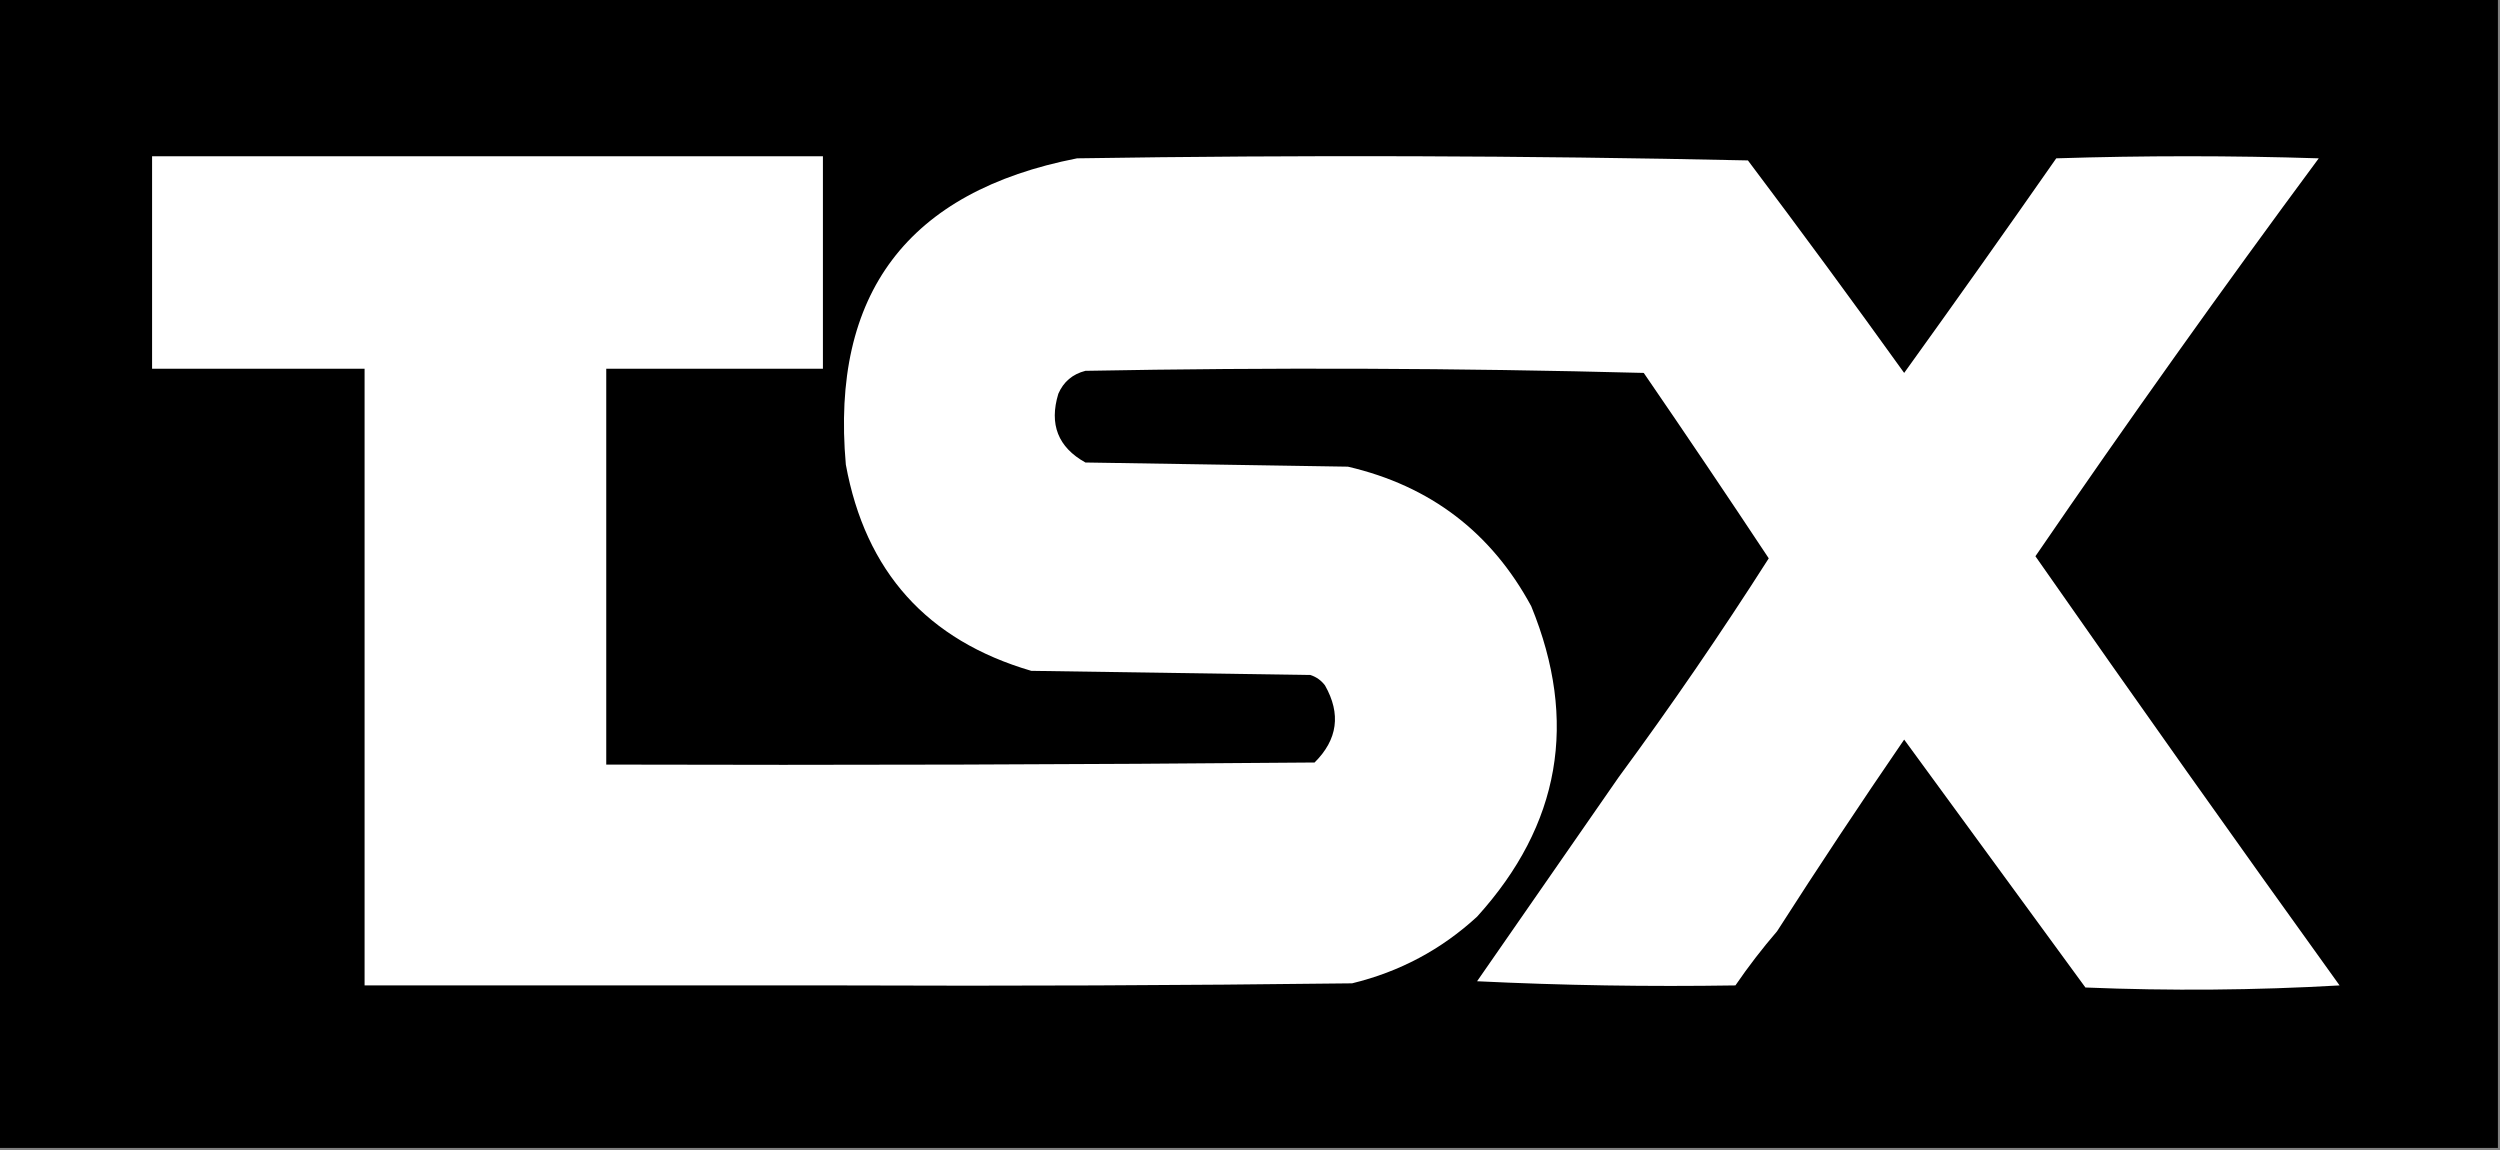
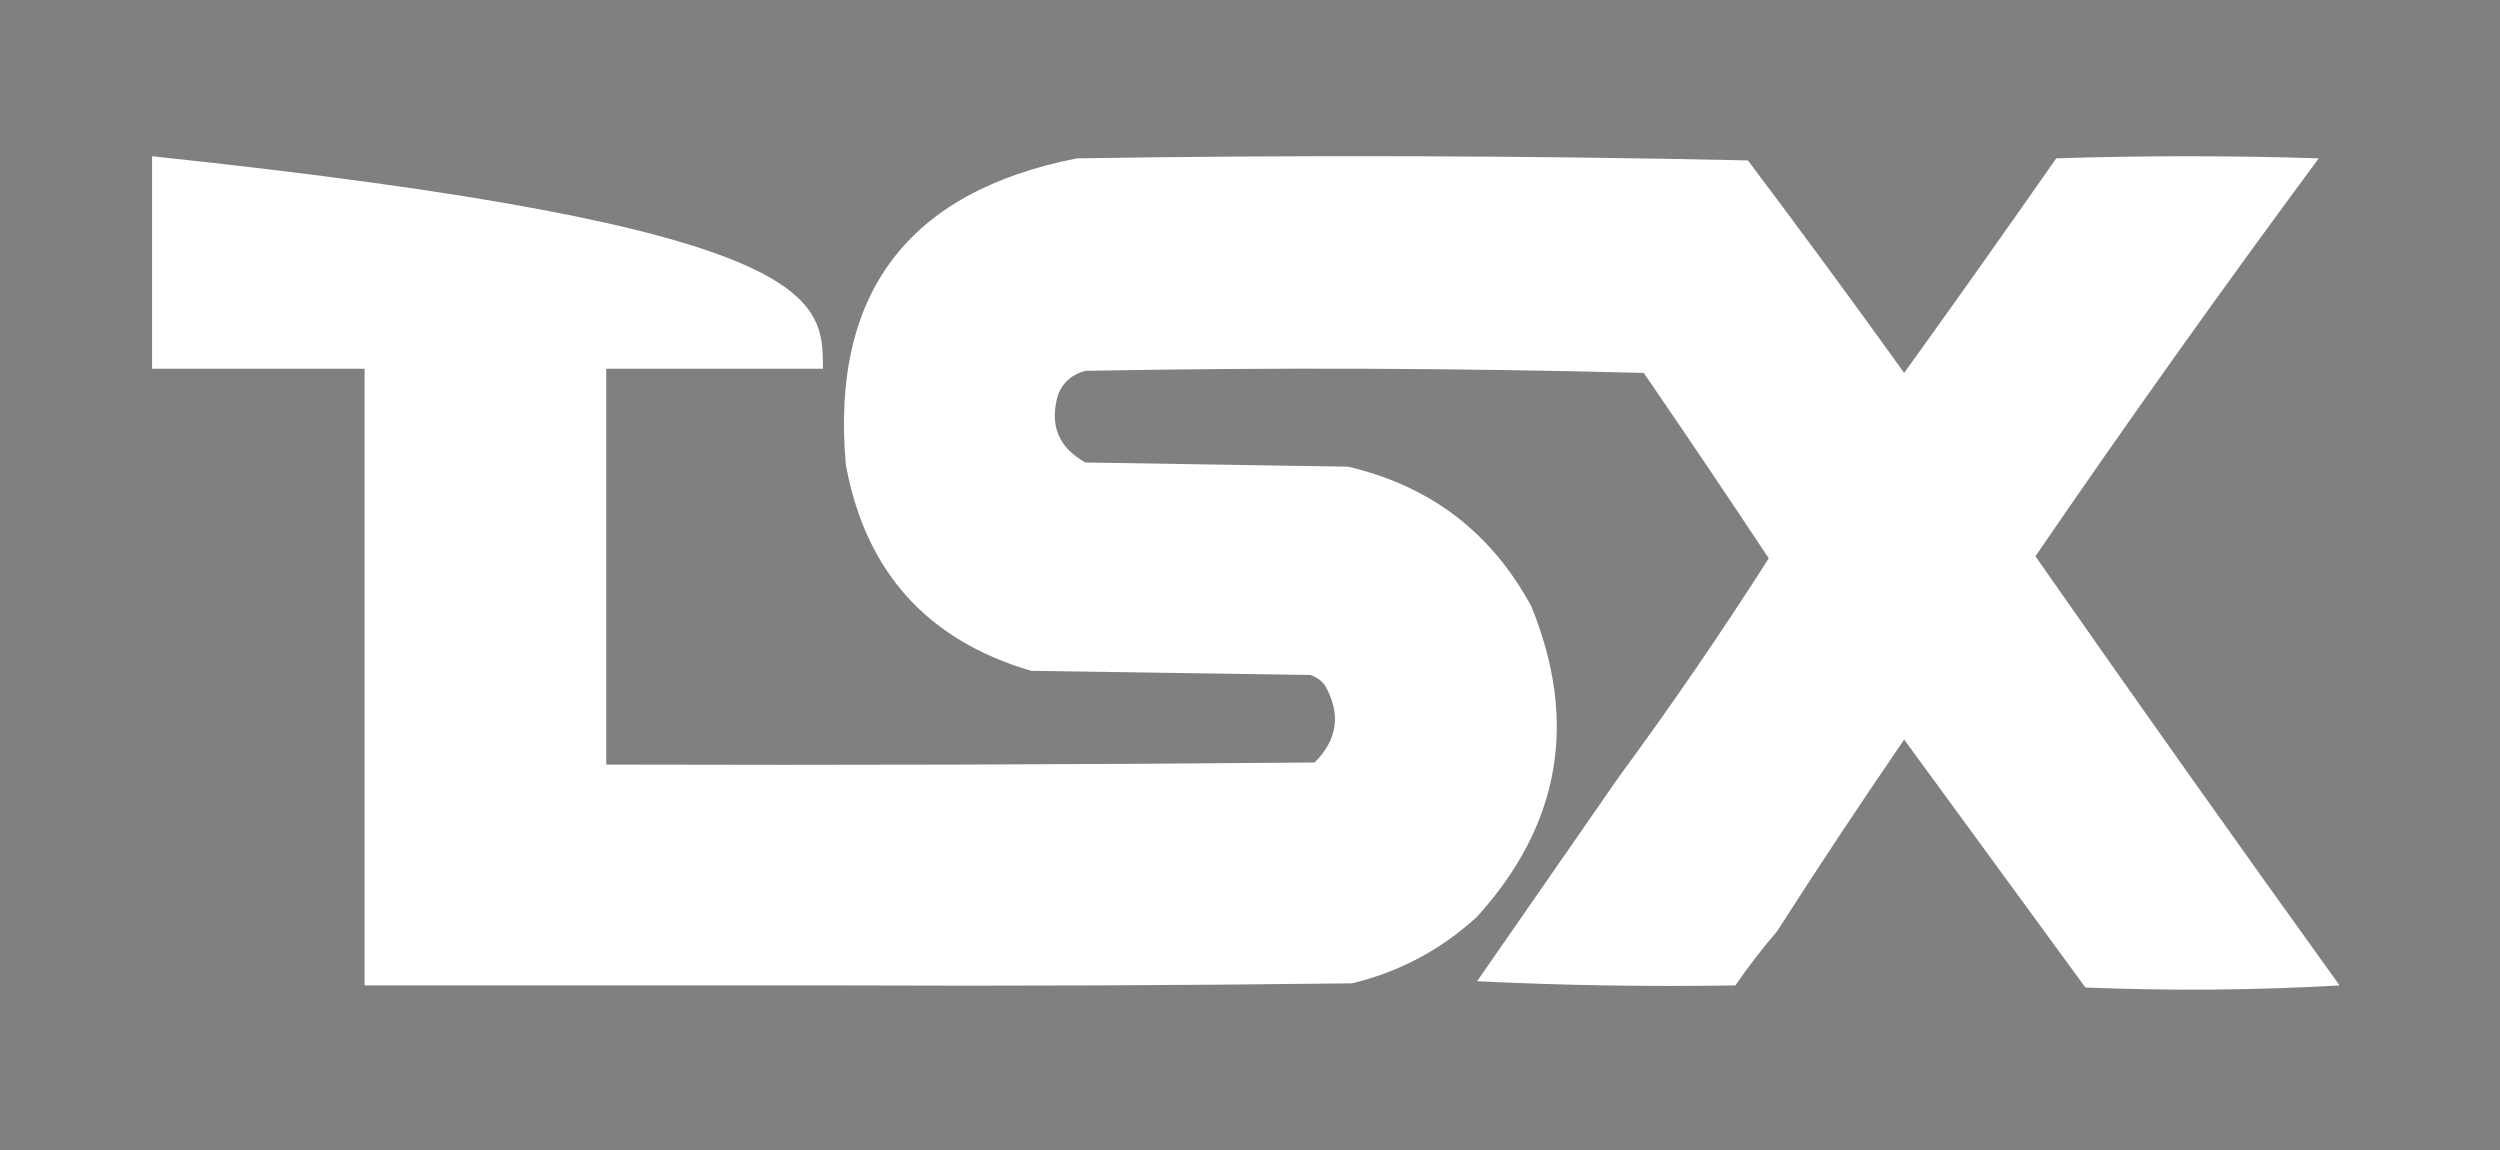
<svg xmlns="http://www.w3.org/2000/svg" version="1.1" width="600px" height="276px" style="shape-rendering:geometricPrecision; text-rendering:geometricPrecision; image-rendering:optimizeQuality; fill-rule:evenodd; clip-rule:evenodd">
  <rect width="100%" height="100%" fill="#808080" stroke="none" />
  <g>
-     <path style="opacity:1" fill="#000000" d="M -0.5,-0.5 C 199.5,-0.5 399.5,-0.5 599.5,-0.5C 599.5,91.5 599.5,183.5 599.5,275.5C 399.5,275.5 199.5,275.5 -0.5,275.5C -0.5,183.5 -0.5,91.5 -0.5,-0.5 Z" />
-   </g>
+     </g>
  <g>
-     <path style="opacity:1" fill="#ffffff" d="M 426.5,223.5 C 422.925,227.653 419.591,231.986 416.5,236.5C 395.66,236.831 374.993,236.497 354.5,235.5C 365.833,219.167 377.167,202.833 388.5,186.5C 401.075,169.419 413.075,151.919 424.5,134C 414.63,119.097 404.63,104.264 394.5,89.5C 349.837,88.333 305.17,88.167 260.5,89C 257.417,89.786 255.251,91.619 254,94.5C 251.763,101.845 253.93,107.345 260.5,111C 281.5,111.333 302.5,111.667 323.5,112C 343.25,116.595 357.917,127.761 367.5,145.5C 378.806,173.131 374.472,197.964 354.5,220C 345.921,227.893 335.921,233.227 324.5,236C 283.501,236.5 242.501,236.667 201.5,236.5C 163.5,236.5 125.5,236.5 87.5,236.5C 87.5,187.167 87.5,137.833 87.5,88.5C 70.5,88.5 53.5,88.5 36.5,88.5C 36.5,71.5 36.5,54.5 36.5,37.5C 90.167,37.5 143.833,37.5 197.5,37.5C 197.5,54.5 197.5,71.5 197.5,88.5C 180.167,88.5 162.833,88.5 145.5,88.5C 145.5,120.167 145.5,151.833 145.5,183.5C 202.168,183.667 258.834,183.5 315.5,183C 321.043,177.49 321.876,171.323 318,164.5C 317.097,163.299 315.931,162.465 314.5,162C 292.167,161.667 269.833,161.333 247.5,161C 222.521,153.685 207.688,137.185 203,111.5C 199.361,70.453 217.861,45.953 258.5,38C 312.17,37.167 365.836,37.333 419.5,38.5C 432.193,55.359 444.693,72.359 457,89.5C 469.29,72.421 481.456,55.255 493.5,38C 514.5,37.333 535.5,37.333 556.5,38C 533.251,69.416 510.584,101.249 488.5,133.5C 512.588,168.009 536.921,202.342 561.5,236.5C 541.175,237.666 520.842,237.833 500.5,237C 486,217.167 471.5,197.333 457,177.5C 446.565,192.719 436.398,208.052 426.5,223.5 Z" />
+     <path style="opacity:1" fill="#ffffff" d="M 426.5,223.5 C 422.925,227.653 419.591,231.986 416.5,236.5C 395.66,236.831 374.993,236.497 354.5,235.5C 365.833,219.167 377.167,202.833 388.5,186.5C 401.075,169.419 413.075,151.919 424.5,134C 414.63,119.097 404.63,104.264 394.5,89.5C 349.837,88.333 305.17,88.167 260.5,89C 257.417,89.786 255.251,91.619 254,94.5C 251.763,101.845 253.93,107.345 260.5,111C 281.5,111.333 302.5,111.667 323.5,112C 343.25,116.595 357.917,127.761 367.5,145.5C 378.806,173.131 374.472,197.964 354.5,220C 345.921,227.893 335.921,233.227 324.5,236C 283.501,236.5 242.501,236.667 201.5,236.5C 163.5,236.5 125.5,236.5 87.5,236.5C 87.5,187.167 87.5,137.833 87.5,88.5C 70.5,88.5 53.5,88.5 36.5,88.5C 36.5,71.5 36.5,54.5 36.5,37.5C 197.5,54.5 197.5,71.5 197.5,88.5C 180.167,88.5 162.833,88.5 145.5,88.5C 145.5,120.167 145.5,151.833 145.5,183.5C 202.168,183.667 258.834,183.5 315.5,183C 321.043,177.49 321.876,171.323 318,164.5C 317.097,163.299 315.931,162.465 314.5,162C 292.167,161.667 269.833,161.333 247.5,161C 222.521,153.685 207.688,137.185 203,111.5C 199.361,70.453 217.861,45.953 258.5,38C 312.17,37.167 365.836,37.333 419.5,38.5C 432.193,55.359 444.693,72.359 457,89.5C 469.29,72.421 481.456,55.255 493.5,38C 514.5,37.333 535.5,37.333 556.5,38C 533.251,69.416 510.584,101.249 488.5,133.5C 512.588,168.009 536.921,202.342 561.5,236.5C 541.175,237.666 520.842,237.833 500.5,237C 486,217.167 471.5,197.333 457,177.5C 446.565,192.719 436.398,208.052 426.5,223.5 Z" />
  </g>
</svg>